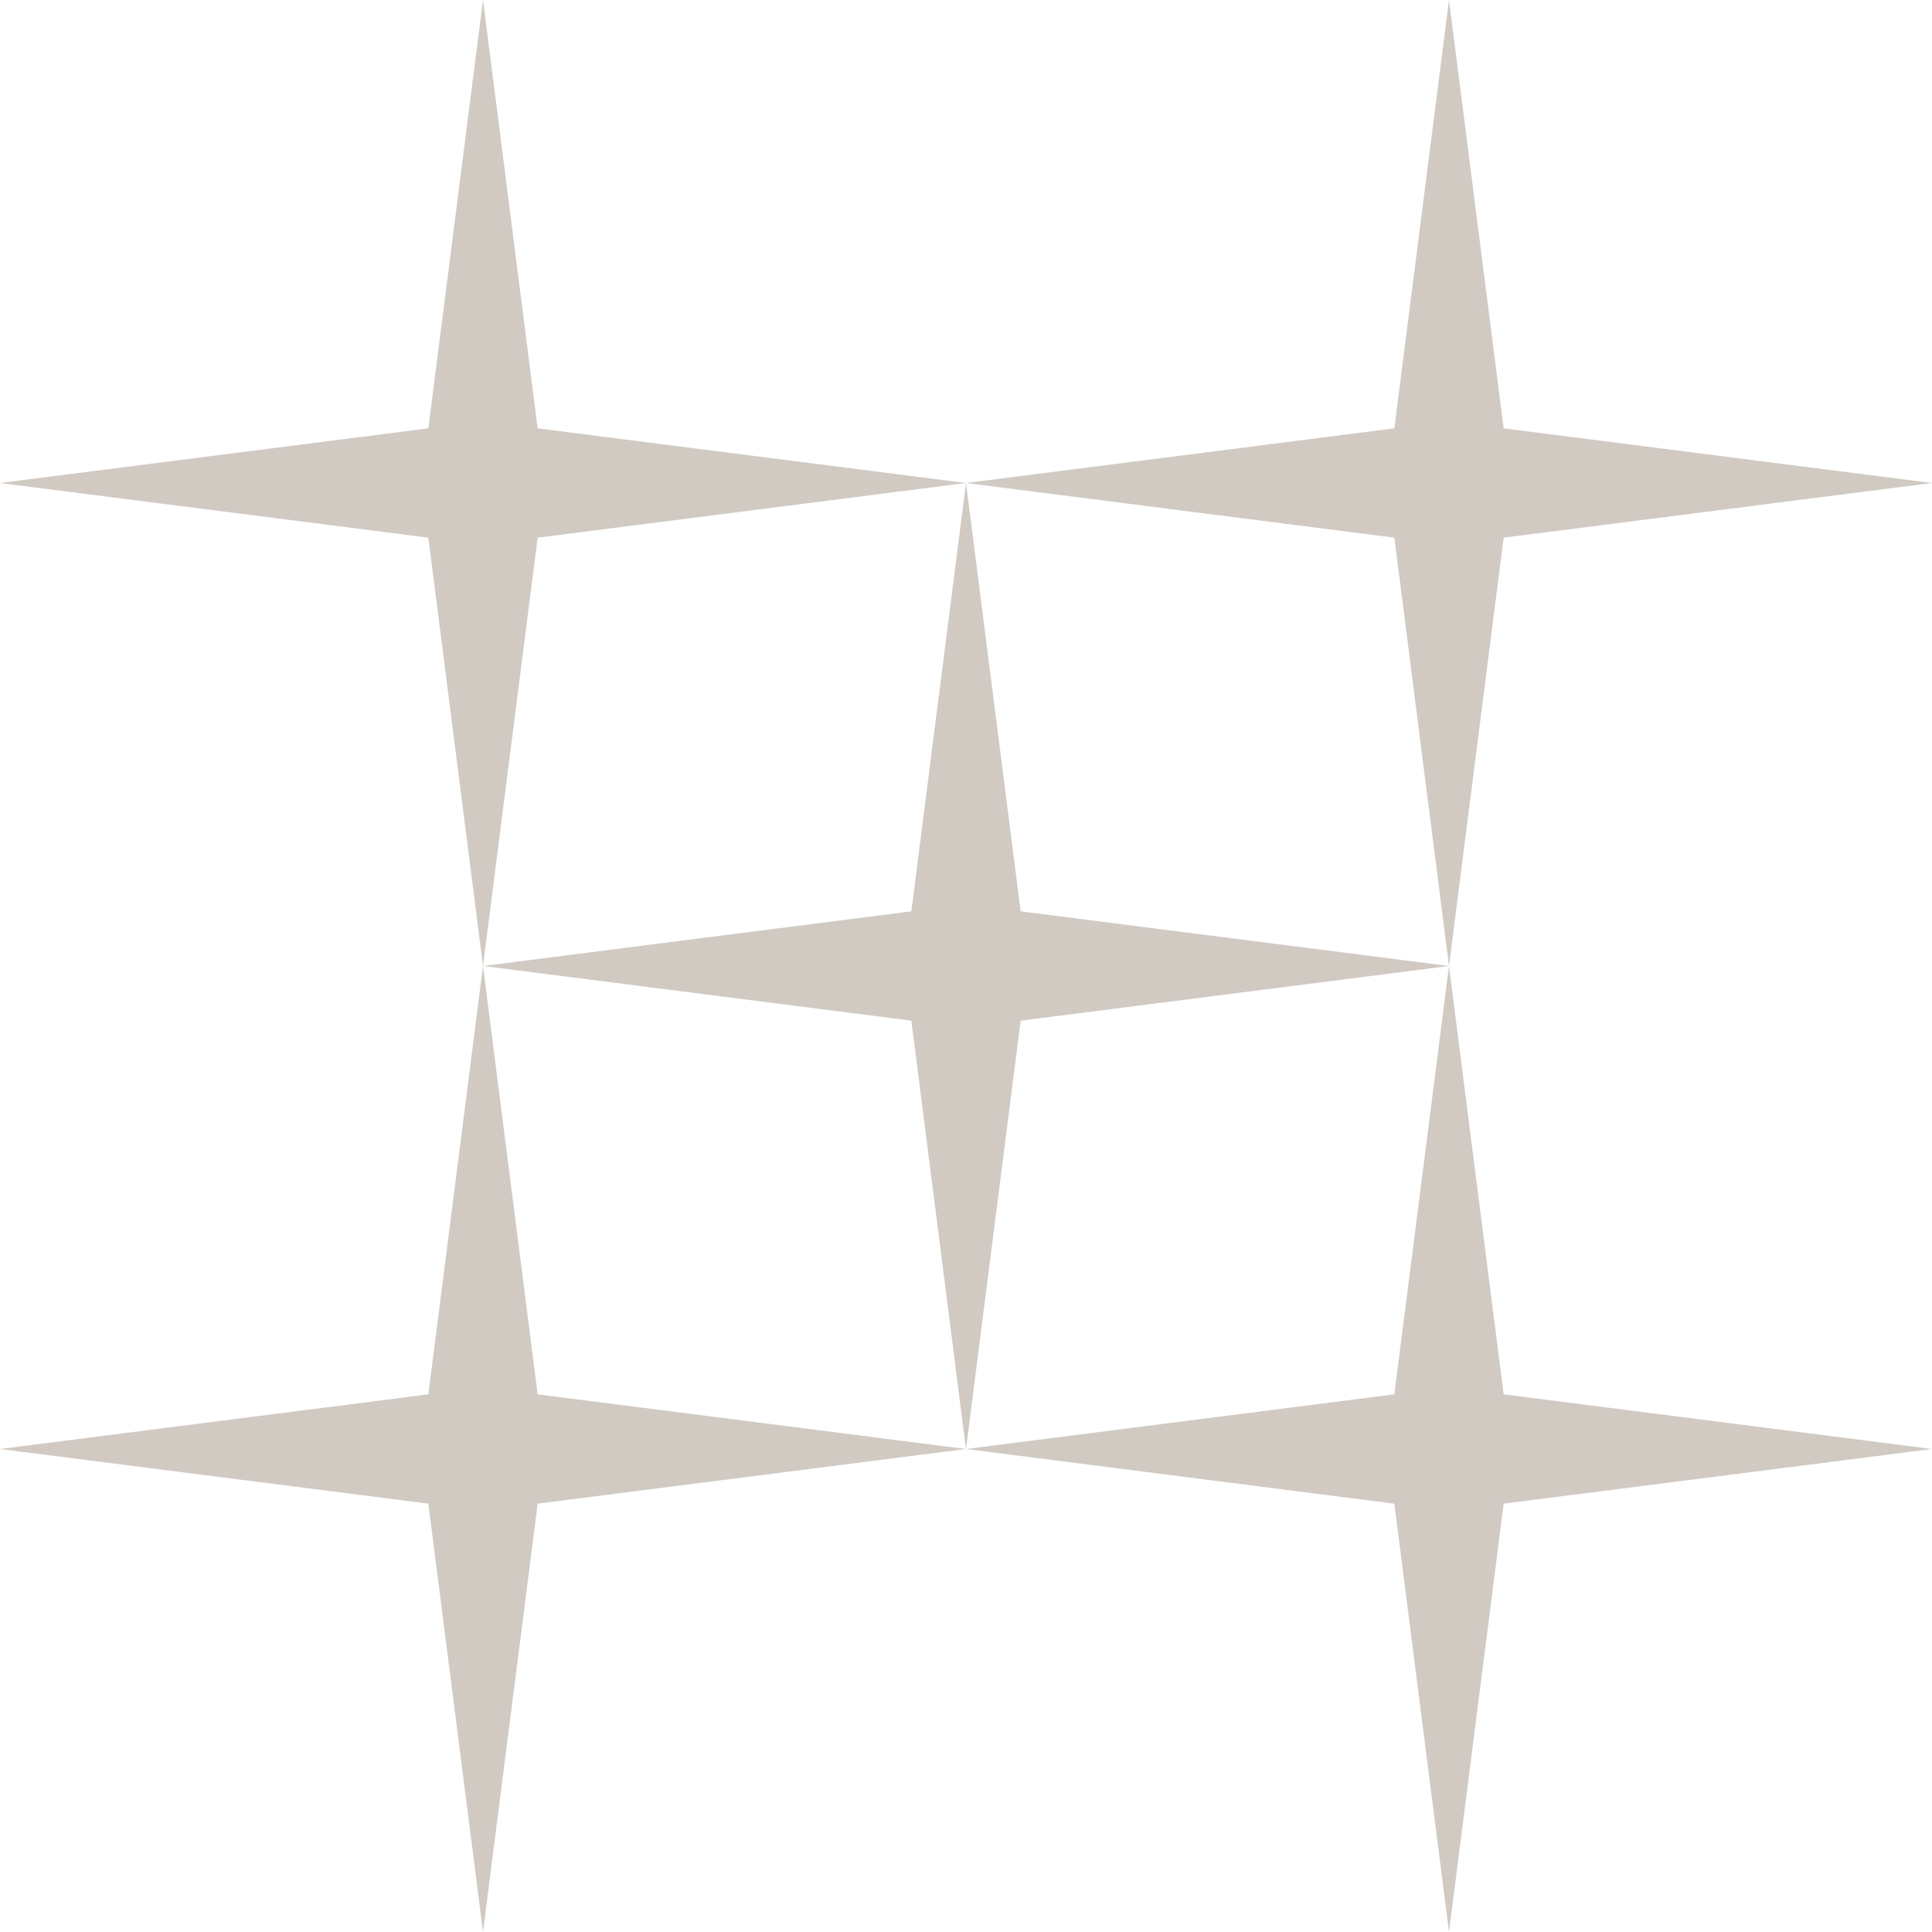
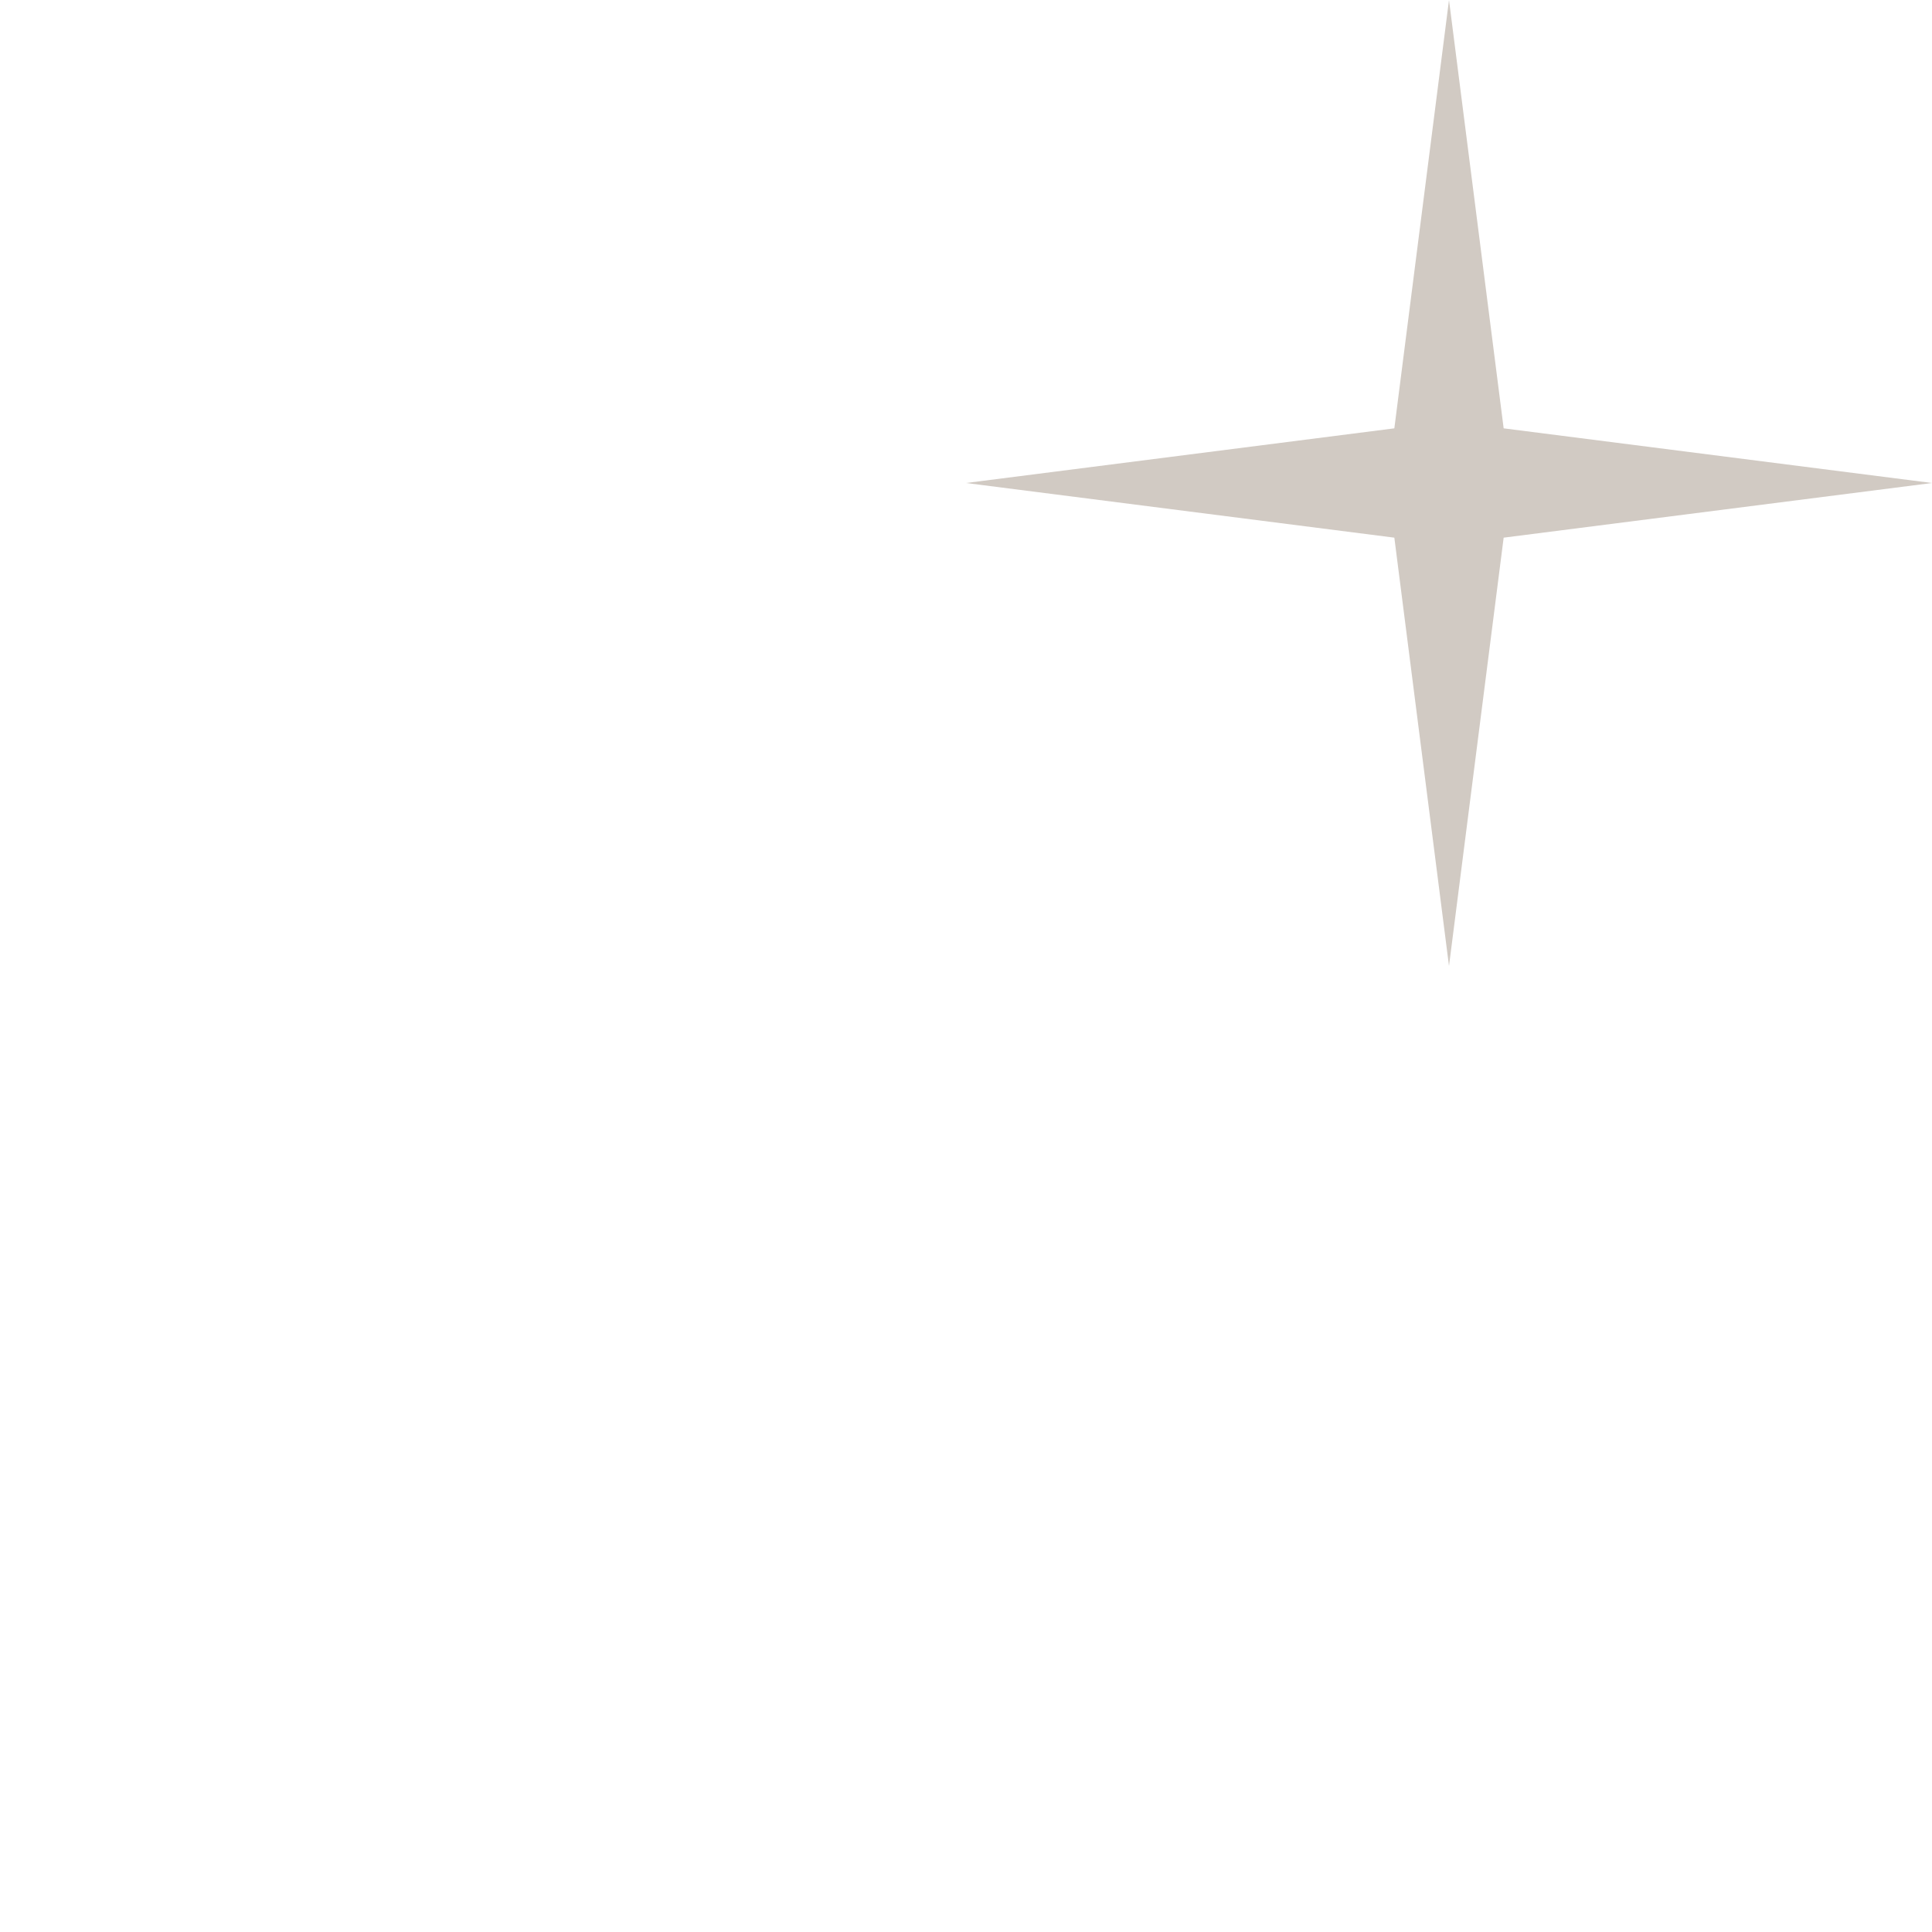
<svg xmlns="http://www.w3.org/2000/svg" width="24" height="24" viewBox="0 0 24 24" fill="none">
-   <path d="M6 0L6.679 5.321L12 6L6.679 6.679L6 12L5.321 6.679L0 6L5.321 5.321L6 0Z" fill="#D1CAC3" />
-   <path fill-rule="evenodd" clip-rule="evenodd" d="M12 18L6.679 18.679L6 24L5.321 18.679L0 18L5.321 17.321L6 12L6.679 17.321L12 18ZM12 18L11.321 12.679L6 12L11.321 11.321L12 6L12.679 11.321L18 12L12.679 12.679L12 18ZM12 18L17.321 17.321L18 12L18.679 17.321L24 18L18.679 18.679L18 24L17.321 18.679L12 18Z" fill="#D1CAC3" />
  <path d="M18 12L18.679 6.679L24 6L18.679 5.321L18 0L17.321 5.321L12 6L17.321 6.679L18 12Z" fill="#D1CAC3" />
</svg>